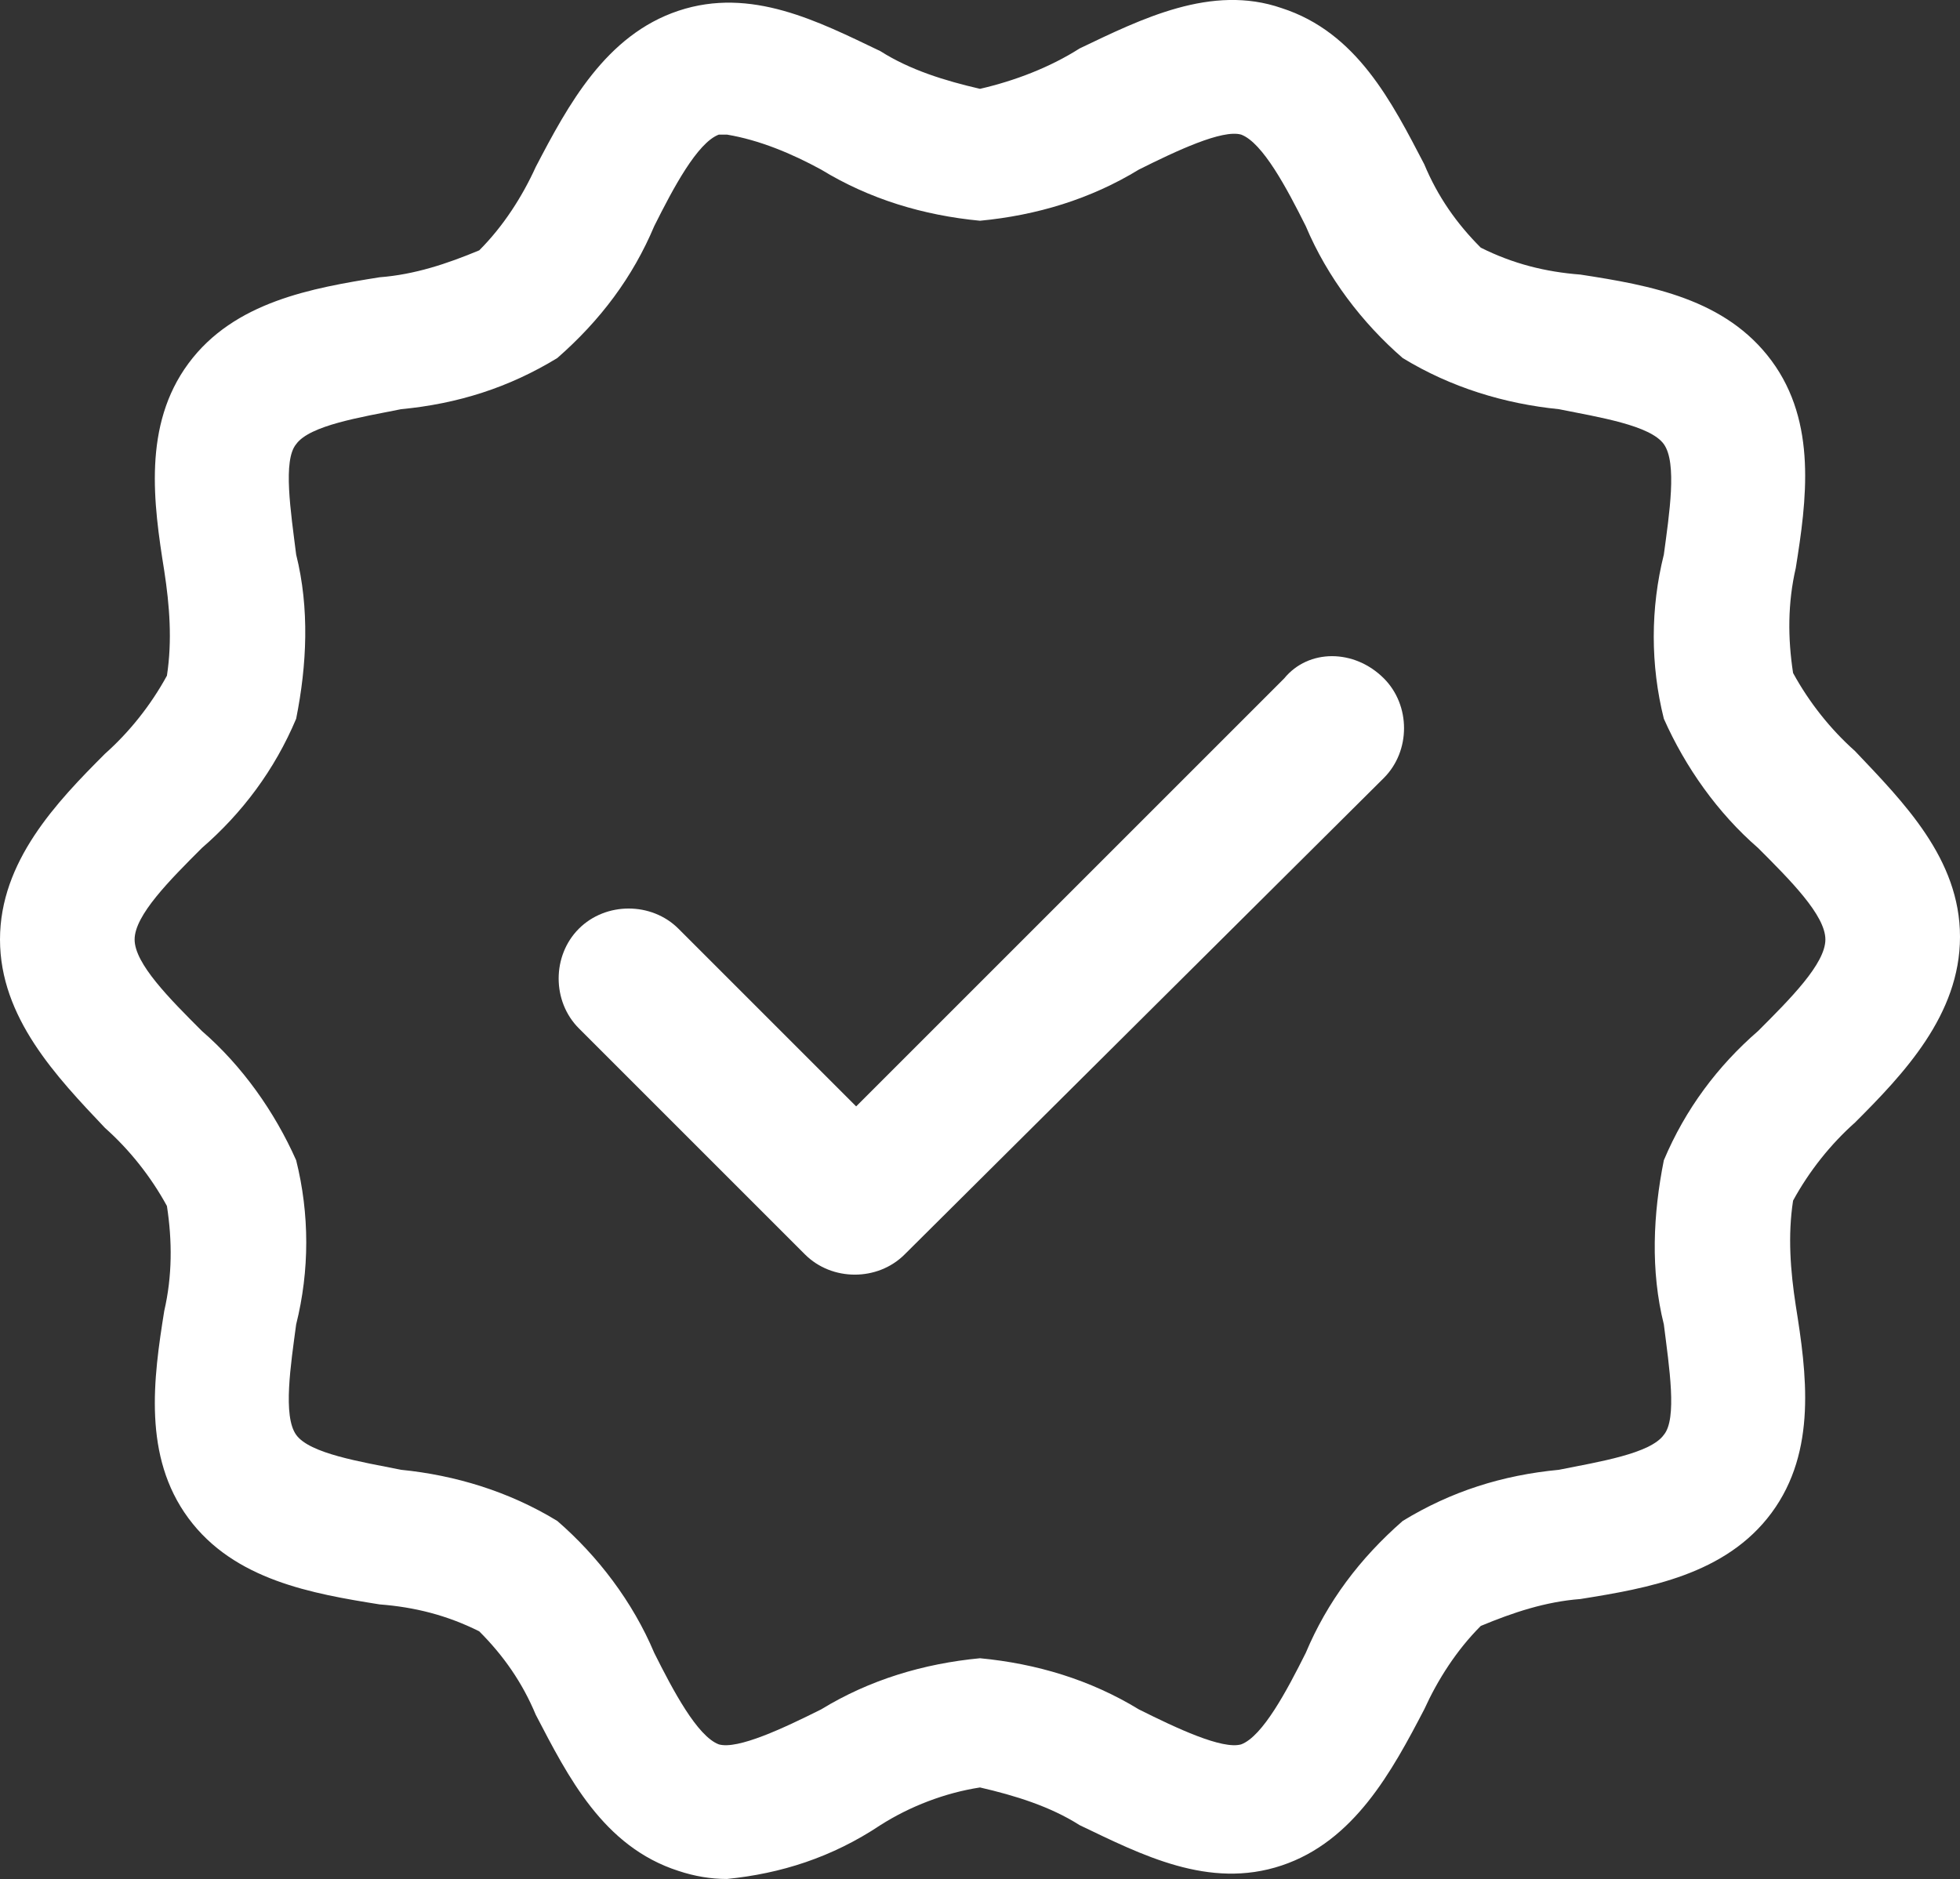
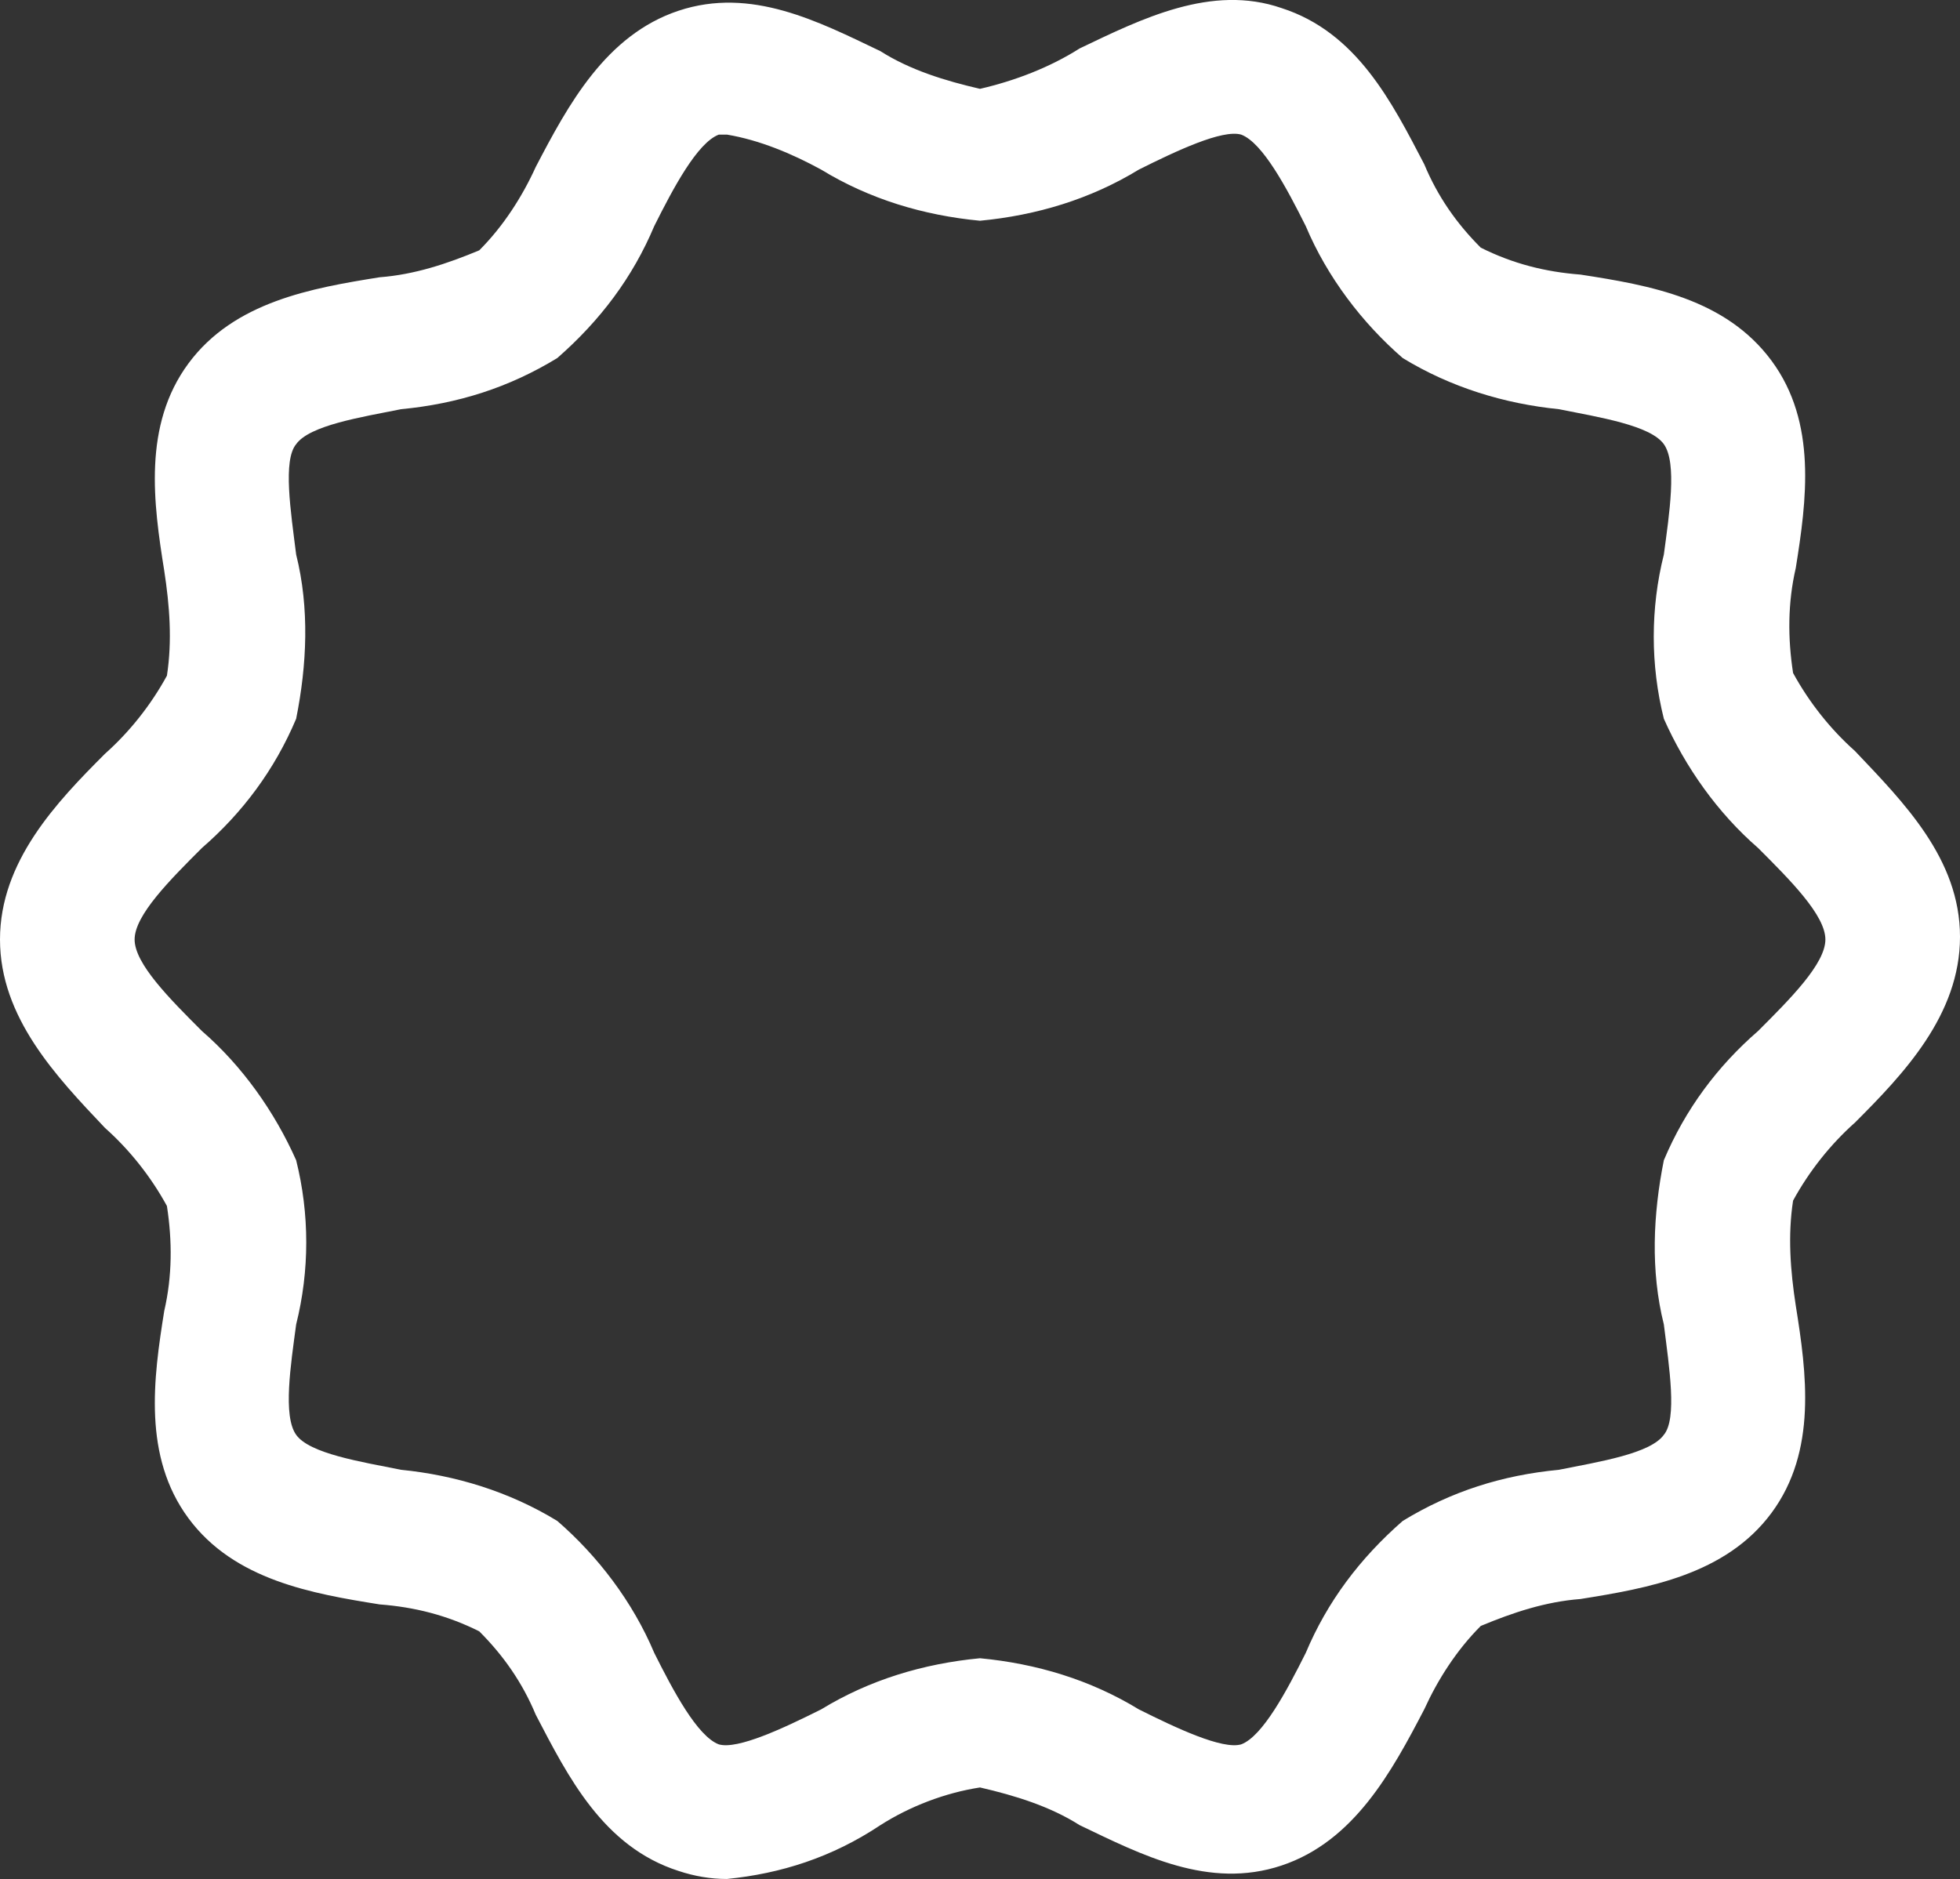
<svg xmlns="http://www.w3.org/2000/svg" id="Calque_1" viewBox="0 0 72.8 69.8">
  <rect x="0" y="0" width="72.8" height="69.8" fill="#333333" stroke="none" />
  <style>.st0{fill:#fff}</style>
  <g id="Groupe_210">
-     <path id="Tracé_122" class="st0" d="M51.4 25.2c1 1 1 2.7 0 3.7L33.6 46.6c-1 1-2.7 1-3.7 0l-8.4-8.4c-1-1-1-2.7 0-3.7s2.7-1 3.7 0l6.6 6.6 15.9-15.9c.9-1.1 2.6-1.1 3.7 0" />
    <path id="Tracé_123" class="st0" d="M27 69.8c-.6 0-1.2-.1-1.8-.3-2.8-.9-4.1-3.5-5.3-5.8-.5-1.2-1.2-2.2-2.1-3.1-1.2-.6-2.4-.9-3.7-1-2.5-.4-5.4-.9-7.1-3.2-1.7-2.3-1.3-5.2-.9-7.7.3-1.3.3-2.6.1-3.9-.6-1.1-1.4-2.1-2.3-2.9C2.1 40 0 37.8 0 34.9s2.1-5.1 3.9-6.9c.9-.8 1.7-1.8 2.3-2.9.2-1.3.1-2.6-.1-3.9-.4-2.5-.8-5.4.9-7.7 1.7-2.3 4.6-2.8 7.1-3.2 1.3-.1 2.5-.5 3.7-1 .9-.9 1.6-2 2.1-3.1 1.2-2.3 2.6-4.9 5.3-5.8 2.7-.9 5.2.4 7.5 1.5 1.1.7 2.4 1.1 3.7 1.4 1.3-.3 2.6-.8 3.7-1.5C42.4.7 45-.6 47.6.3c2.8.9 4.1 3.5 5.3 5.8.5 1.2 1.2 2.2 2.1 3.1 1.2.6 2.4.9 3.7 1 2.6.4 5.4.9 7.1 3.2 1.7 2.3 1.3 5.2.9 7.7-.3 1.3-.3 2.6-.1 3.9.6 1.1 1.4 2.1 2.3 2.9 1.8 1.9 3.9 4 3.9 6.9s-2.1 5.1-3.9 6.9c-.9.8-1.7 1.8-2.3 2.9-.2 1.3-.1 2.6.1 3.9.4 2.5.8 5.4-.9 7.7-1.7 2.3-4.6 2.8-7.1 3.2-1.3.1-2.5.5-3.7 1-.9.9-1.6 2-2.1 3.1-1.2 2.3-2.6 4.9-5.3 5.8-2.7.9-5.2-.4-7.5-1.5-1.1-.7-2.4-1.1-3.7-1.4-1.3.2-2.6.7-3.7 1.4-1.8 1.2-3.7 1.8-5.7 2M27 5h-.3c-.8.3-1.7 2-2.4 3.4-.8 1.9-2 3.5-3.6 4.9-1.8 1.1-3.7 1.7-5.8 1.9-1.5.3-3.4.6-3.9 1.3-.5.6-.2 2.5 0 4.1.5 2 .4 4.1 0 6.1-.8 1.9-2 3.5-3.5 4.8C6.3 32.7 5 34 5 34.9s1.3 2.2 2.5 3.4c1.5 1.3 2.7 3 3.5 4.8.5 2 .5 4.1 0 6.1-.2 1.5-.5 3.4 0 4.1.5.7 2.4 1 3.9 1.3 2 .2 4 .8 5.8 1.9 1.5 1.3 2.8 3 3.6 4.9.7 1.4 1.6 3.1 2.4 3.4.7.2 2.4-.6 3.8-1.3 1.8-1.1 3.8-1.7 5.9-1.9 2.1.2 4.1.8 5.9 1.9 1.4.7 3.1 1.5 3.8 1.3.8-.3 1.7-2 2.4-3.4.8-1.9 2-3.5 3.6-4.9 1.8-1.1 3.7-1.7 5.8-1.9 1.5-.3 3.4-.6 3.9-1.3.5-.6.2-2.5 0-4.1-.5-2-.4-4.1 0-6.1.8-1.9 2-3.5 3.5-4.8 1.2-1.2 2.5-2.5 2.5-3.4s-1.3-2.2-2.5-3.4c-1.5-1.3-2.7-3-3.5-4.8-.5-2-.5-4.1 0-6.1.2-1.5.5-3.4 0-4.1-.5-.7-2.4-1-3.9-1.3-2-.2-4-.8-5.8-1.9-1.5-1.3-2.8-3-3.6-4.9-.7-1.4-1.6-3.1-2.4-3.4-.7-.2-2.4.6-3.8 1.3-1.8 1.1-3.8 1.7-5.9 1.9-2.1-.2-4.1-.8-5.9-1.9-1.1-.6-2.3-1.1-3.5-1.3" />
  </g>
</svg>